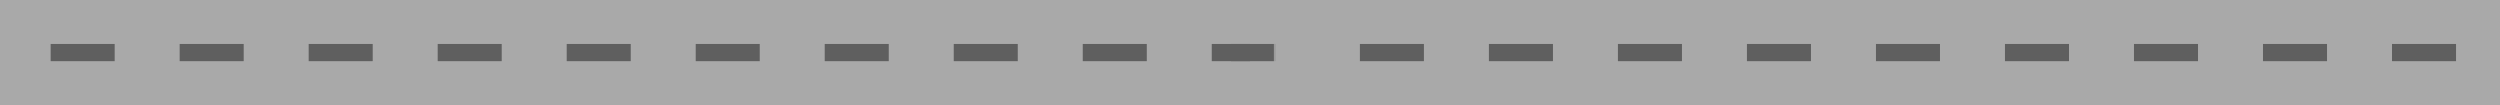
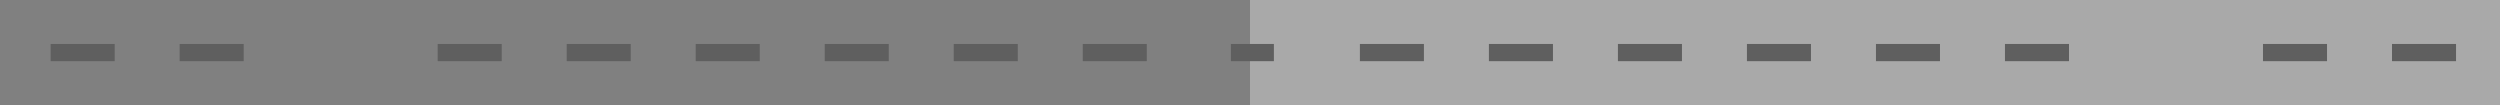
<svg xmlns="http://www.w3.org/2000/svg" width="2616" height="110" viewBox="0 0 2616 110" fill="none">
  <rect x="0" y="0" width="2616" height="110" fill="#808080" stroke="none" />
  <g opacity="0.54">
-     <rect width="1308" height="110" fill="white" fill-opacity="0.59" />
    <rect x="53" y="46" width="67" height="18" fill="#434343" />
    <rect x="188" y="46" width="67" height="18" fill="#434343" />
-     <rect x="323" y="46" width="67" height="18" fill="#434343" />
    <rect x="458" y="46" width="67" height="18" fill="#434343" />
    <rect x="593" y="46" width="67" height="18" fill="#434343" />
    <rect x="728" y="46" width="67" height="18" fill="#434343" />
    <rect x="863" y="46" width="67" height="18" fill="#434343" />
    <rect x="998" y="46" width="67" height="18" fill="#434343" />
    <rect x="1133" y="46" width="67" height="18" fill="#434343" />
-     <rect x="1268" y="46" width="67" height="18" fill="#434343" />
    <rect x="1308" width="1308" height="110" fill="white" fill-opacity="0.59" />
    <rect x="1288" y="46" width="45" height="18" fill="#434343" />
    <rect x="1423" y="46" width="67" height="18" fill="#434343" />
    <rect x="1558" y="46" width="67" height="18" fill="#434343" />
    <rect x="1693" y="46" width="67" height="18" fill="#434343" />
    <rect x="1828" y="46" width="67" height="18" fill="#434343" />
    <rect x="1963" y="46" width="67" height="18" fill="#434343" />
    <rect x="2098" y="46" width="67" height="18" fill="#434343" />
-     <rect x="2233" y="46" width="67" height="18" fill="#434343" />
    <rect x="2368" y="46" width="67" height="18" fill="#434343" />
    <rect x="2503" y="46" width="67" height="18" fill="#434343" />
  </g>
</svg>